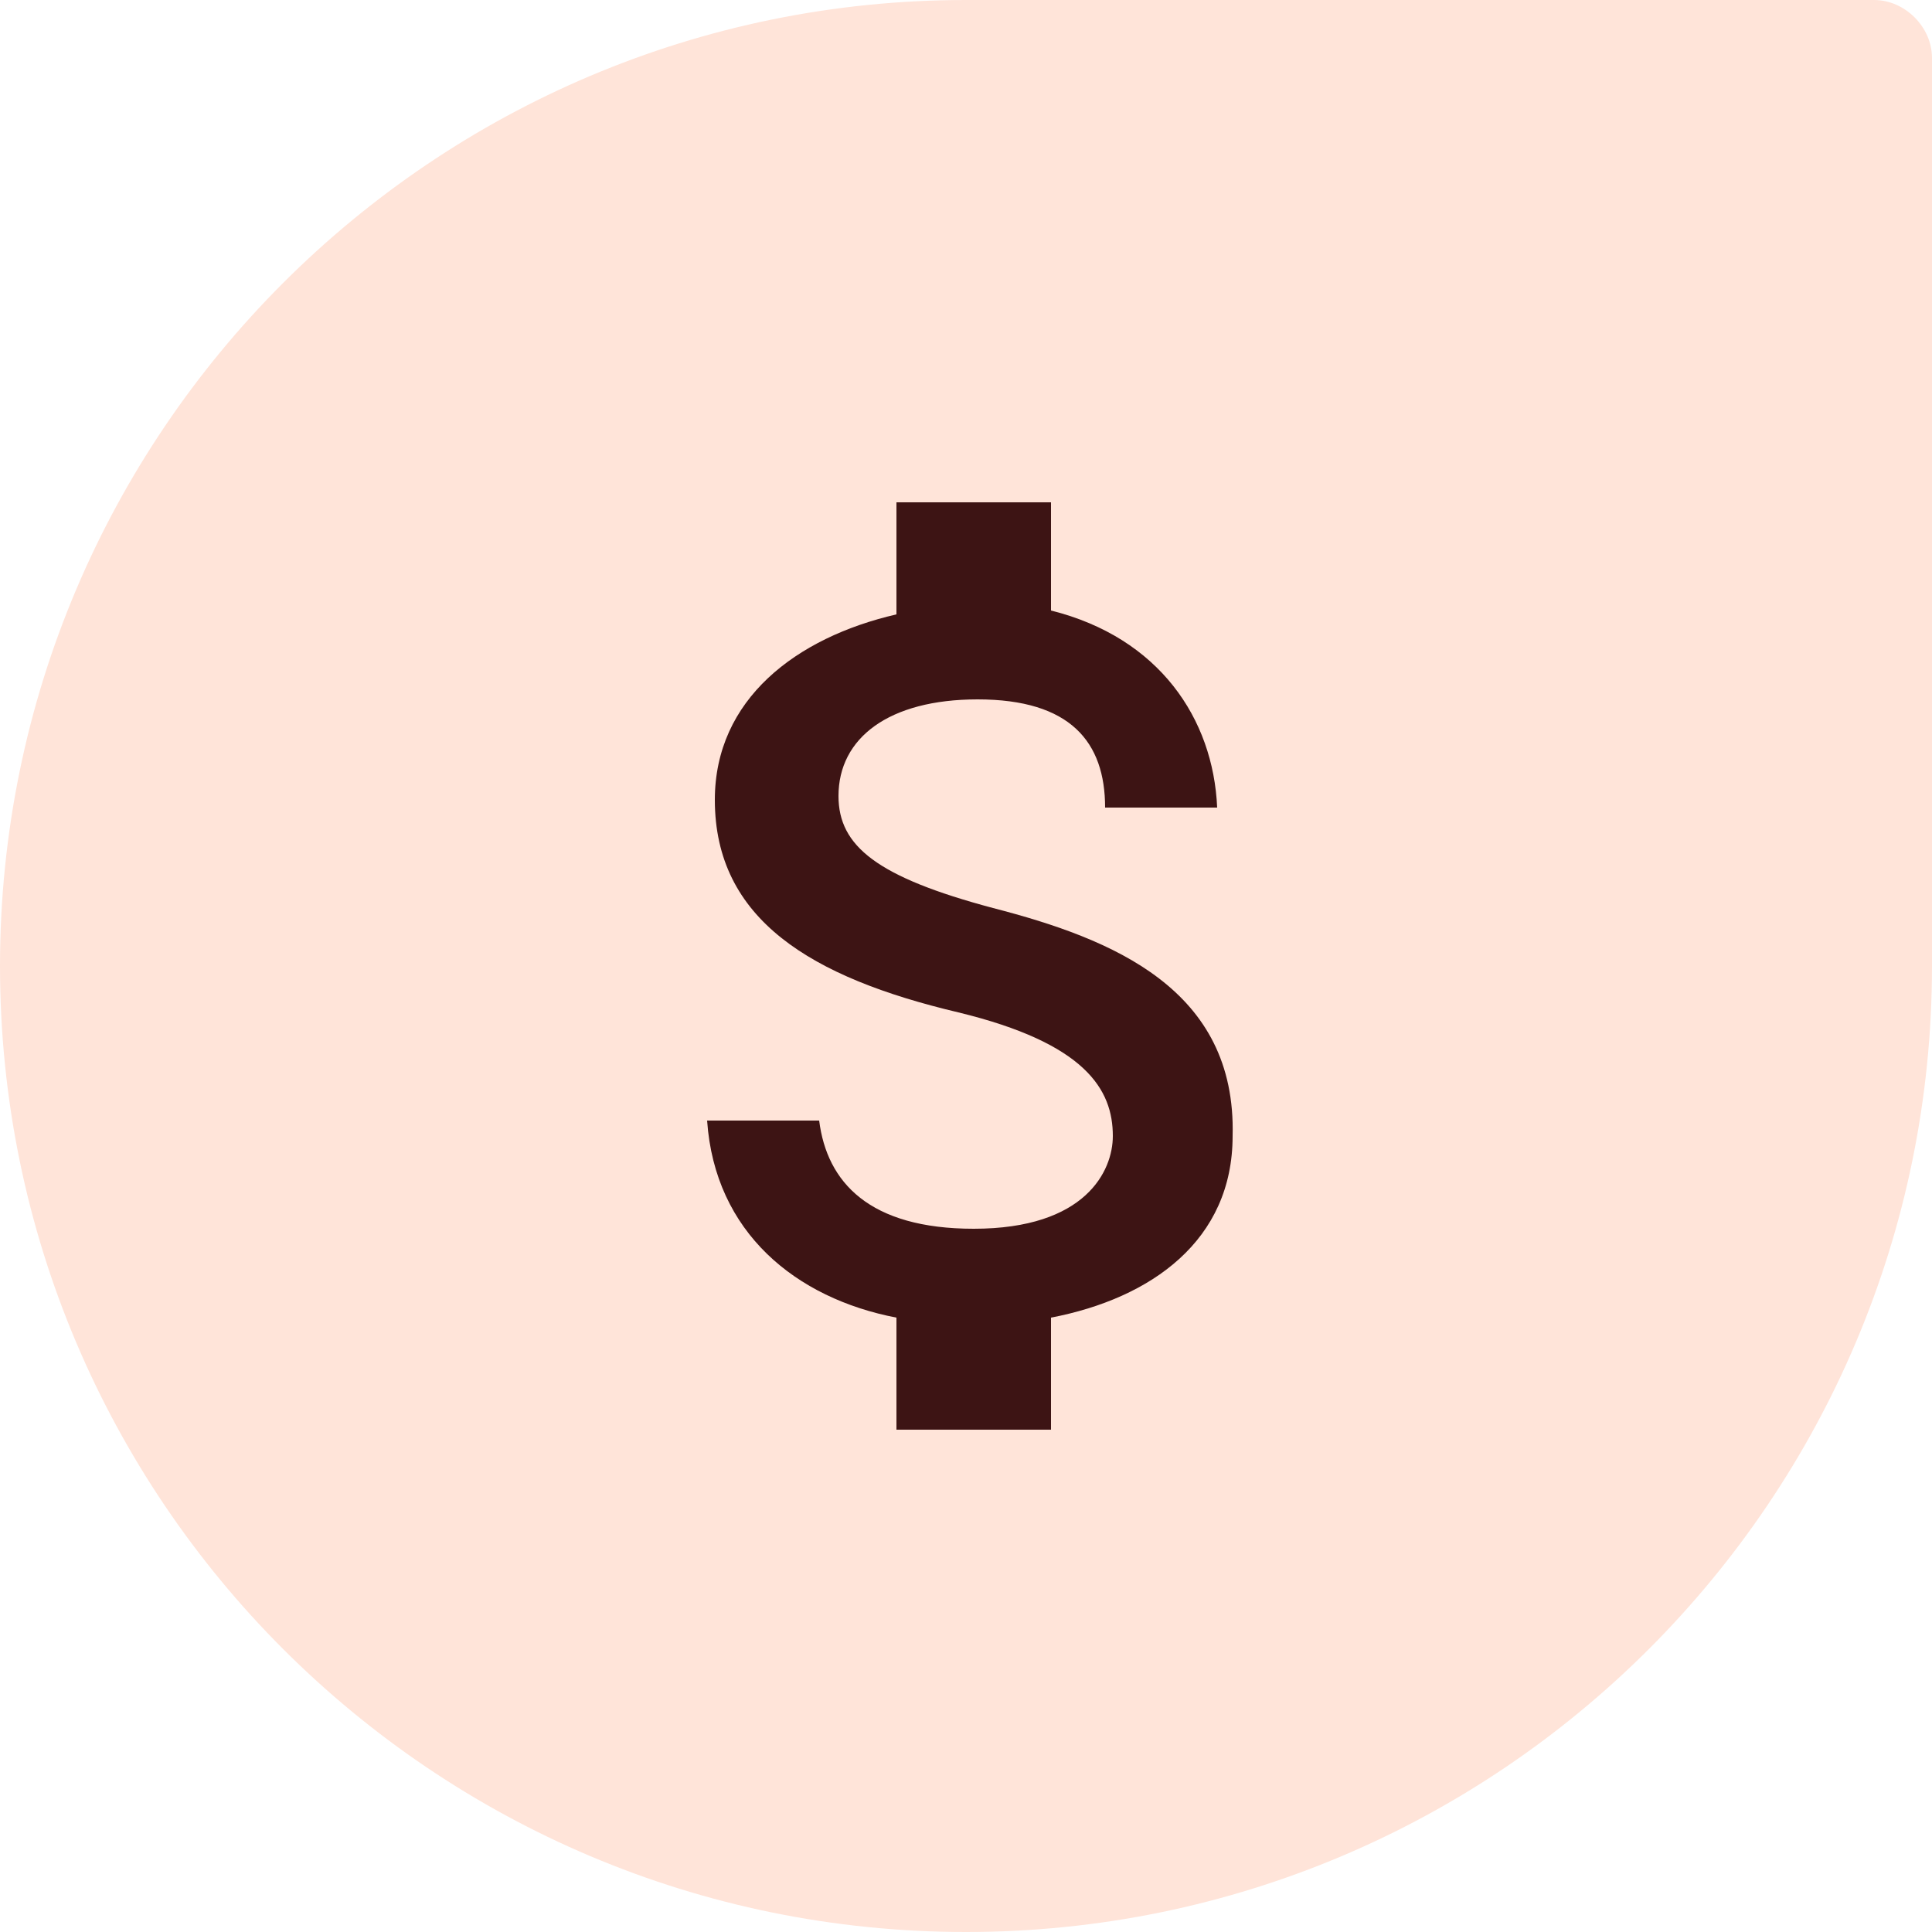
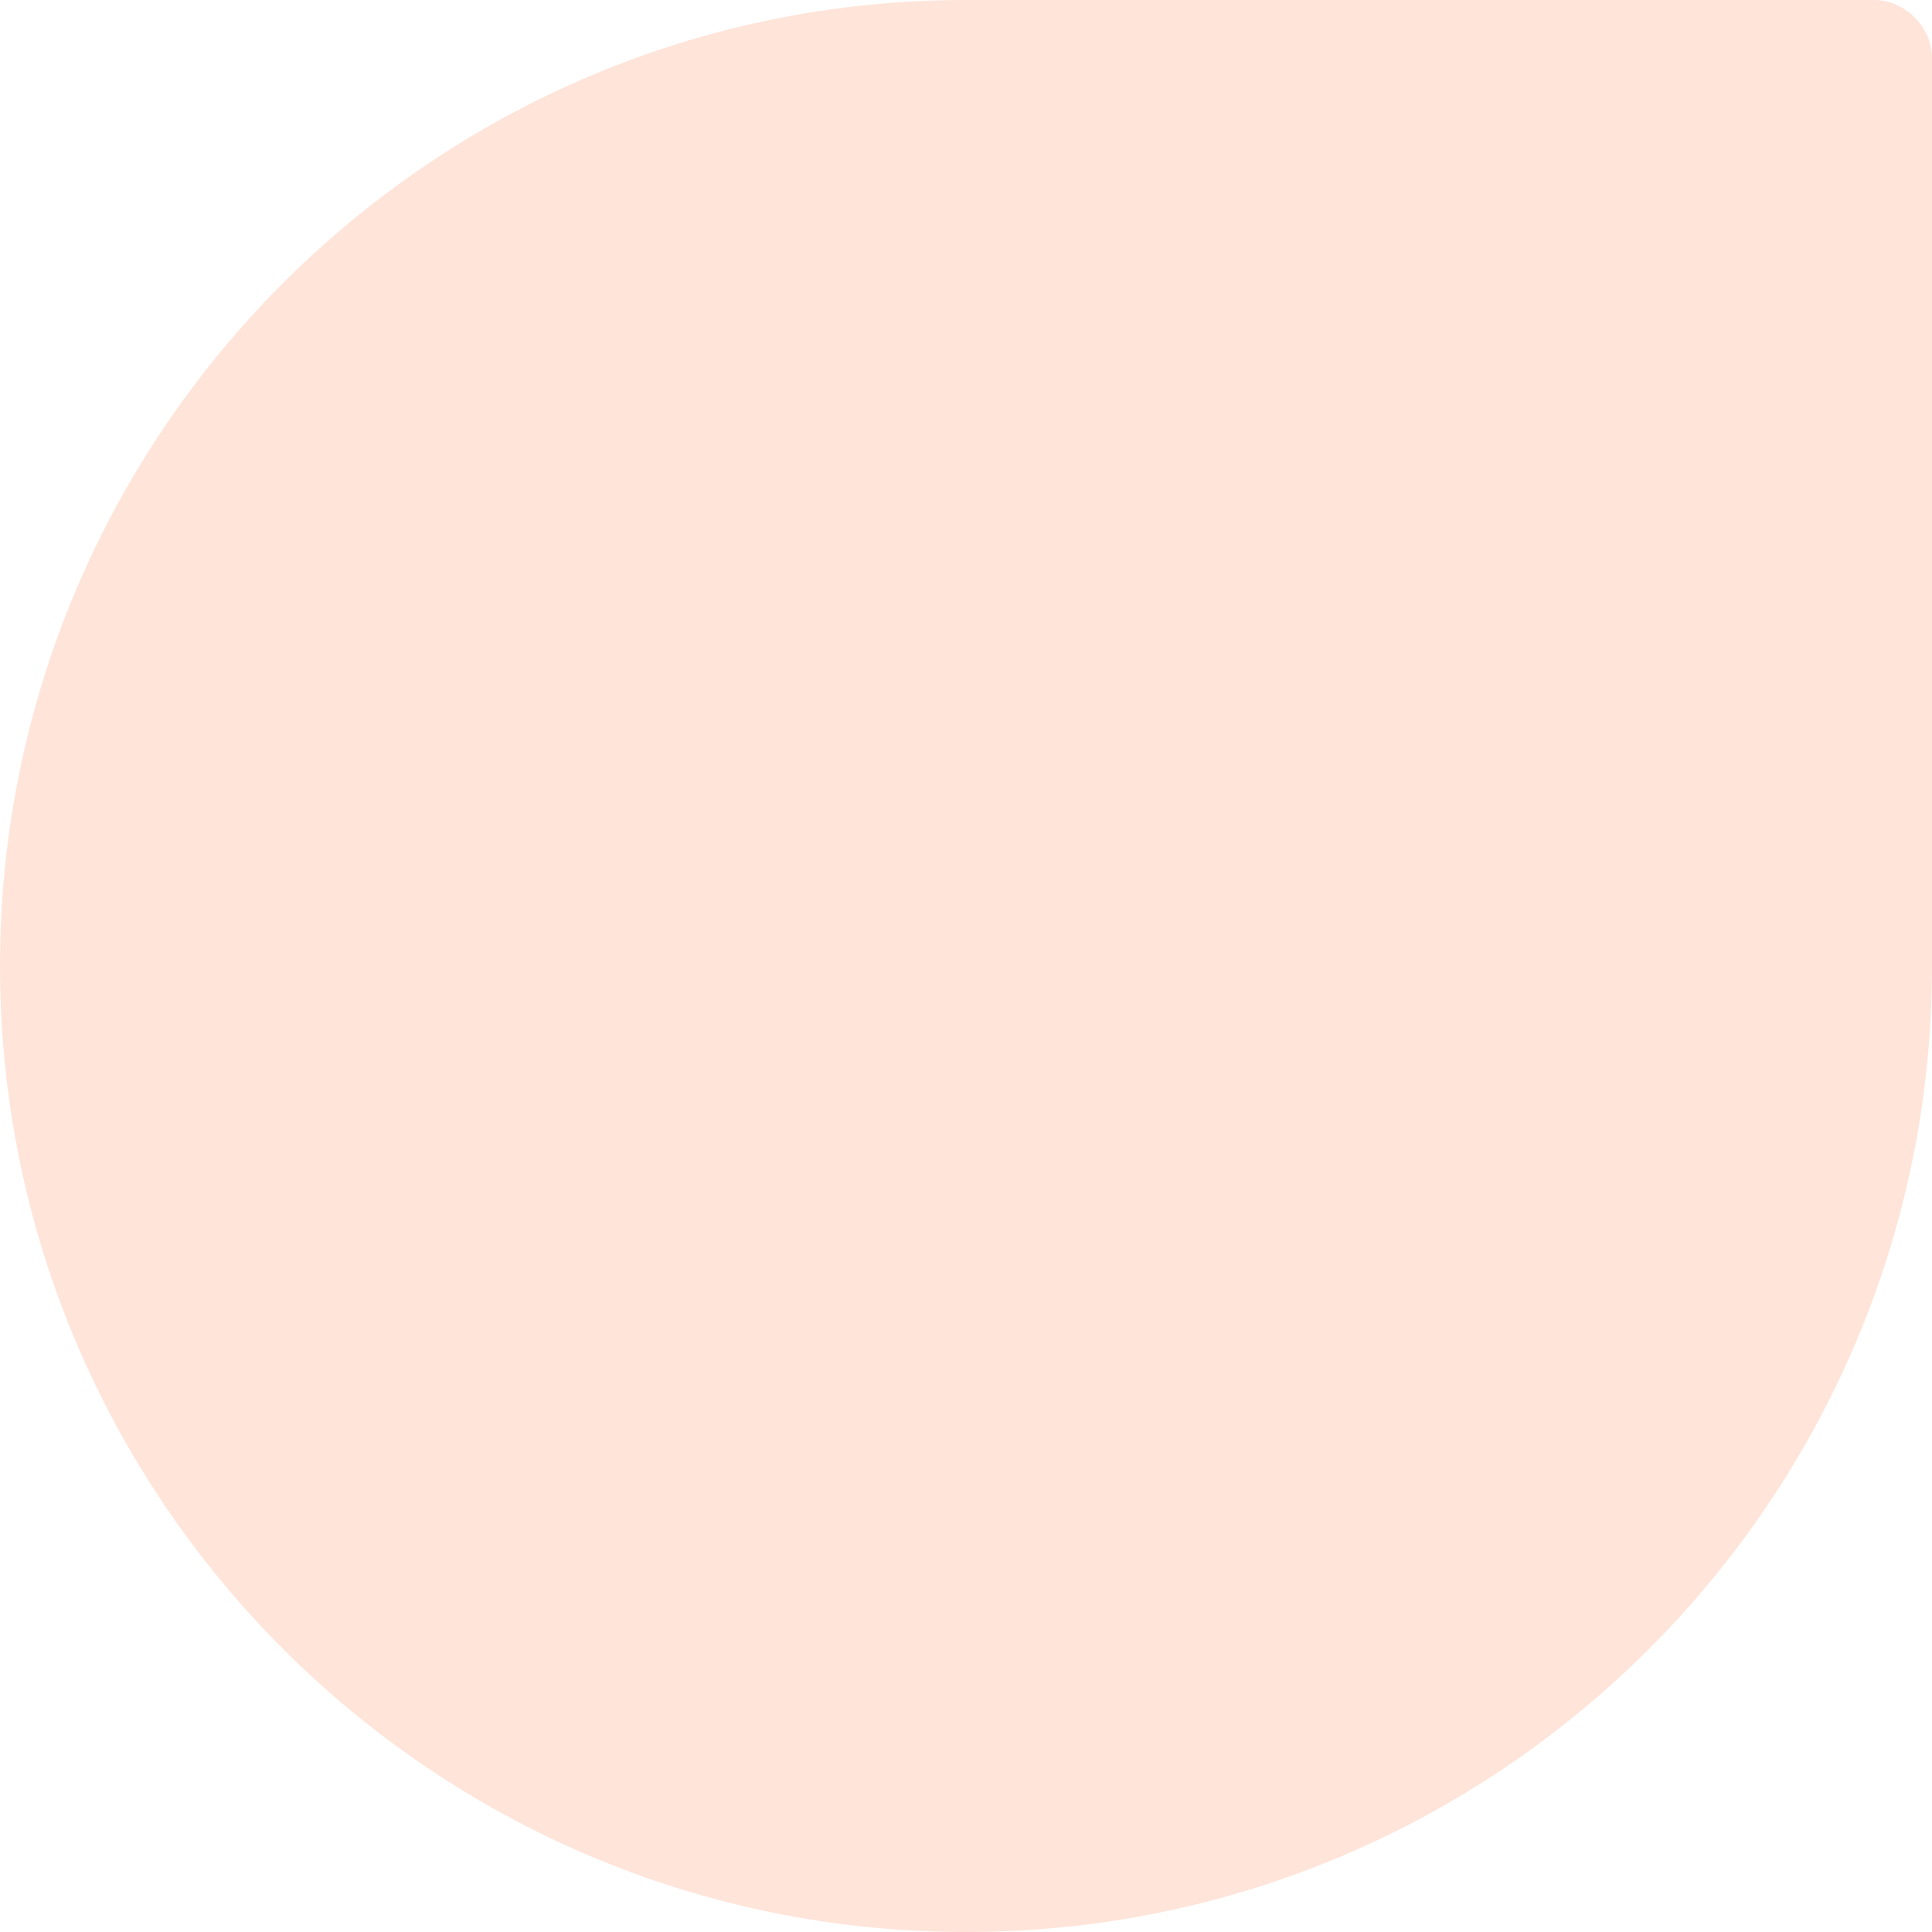
<svg xmlns="http://www.w3.org/2000/svg" xmlns:xlink="http://www.w3.org/1999/xlink" version="1.0" id="Layer_1" x="0px" y="0px" viewBox="0 0 50 50" enable-background="new 0 0 50 50" xml:space="preserve">
  <path fill="#FFE4D9" d="M0,25C0,11.2,11.2,0,25,0h23.5C49.3,0,50,0.7,50,1.5V25c0,13.8-11.2,25-25,25S0,38.8,0,25z" />
  <g>
    <defs>
-       <rect id="SVGID_1_" x="10" y="9" width="32" height="32" />
-     </defs>
+       </defs>
    <clipPath id="SVGID_00000170982433170537483490000005623238099448320916_">
      <use xlink:href="#SVGID_1_" overflow="visible" />
    </clipPath>
    <g clip-path="url(#SVGID_00000170982433170537483490000005623238099448320916_)">
      <path fill="#3D1414" d="M25.7,23.5c-3-0.8-4-1.6-4-2.9c0-1.5,1.3-2.5,3.6-2.5c2.4,0,3.3,1.1,3.3,2.8h2.9c-0.1-2.3-1.5-4.4-4.3-5.1    V13h-4v2.9c-2.6,0.6-4.7,2.2-4.7,4.8c0,3.1,2.5,4.6,6.3,5.5c3.3,0.8,4,2,4,3.2c0,0.9-0.7,2.4-3.6,2.4c-2.7,0-3.8-1.2-4-2.8h-2.9    c0.2,2.9,2.3,4.6,4.9,5.1V37h4v-2.9c2.6-0.5,4.7-2,4.7-4.7C32,25.6,28.8,24.3,25.7,23.5z" />
    </g>
  </g>
</svg>